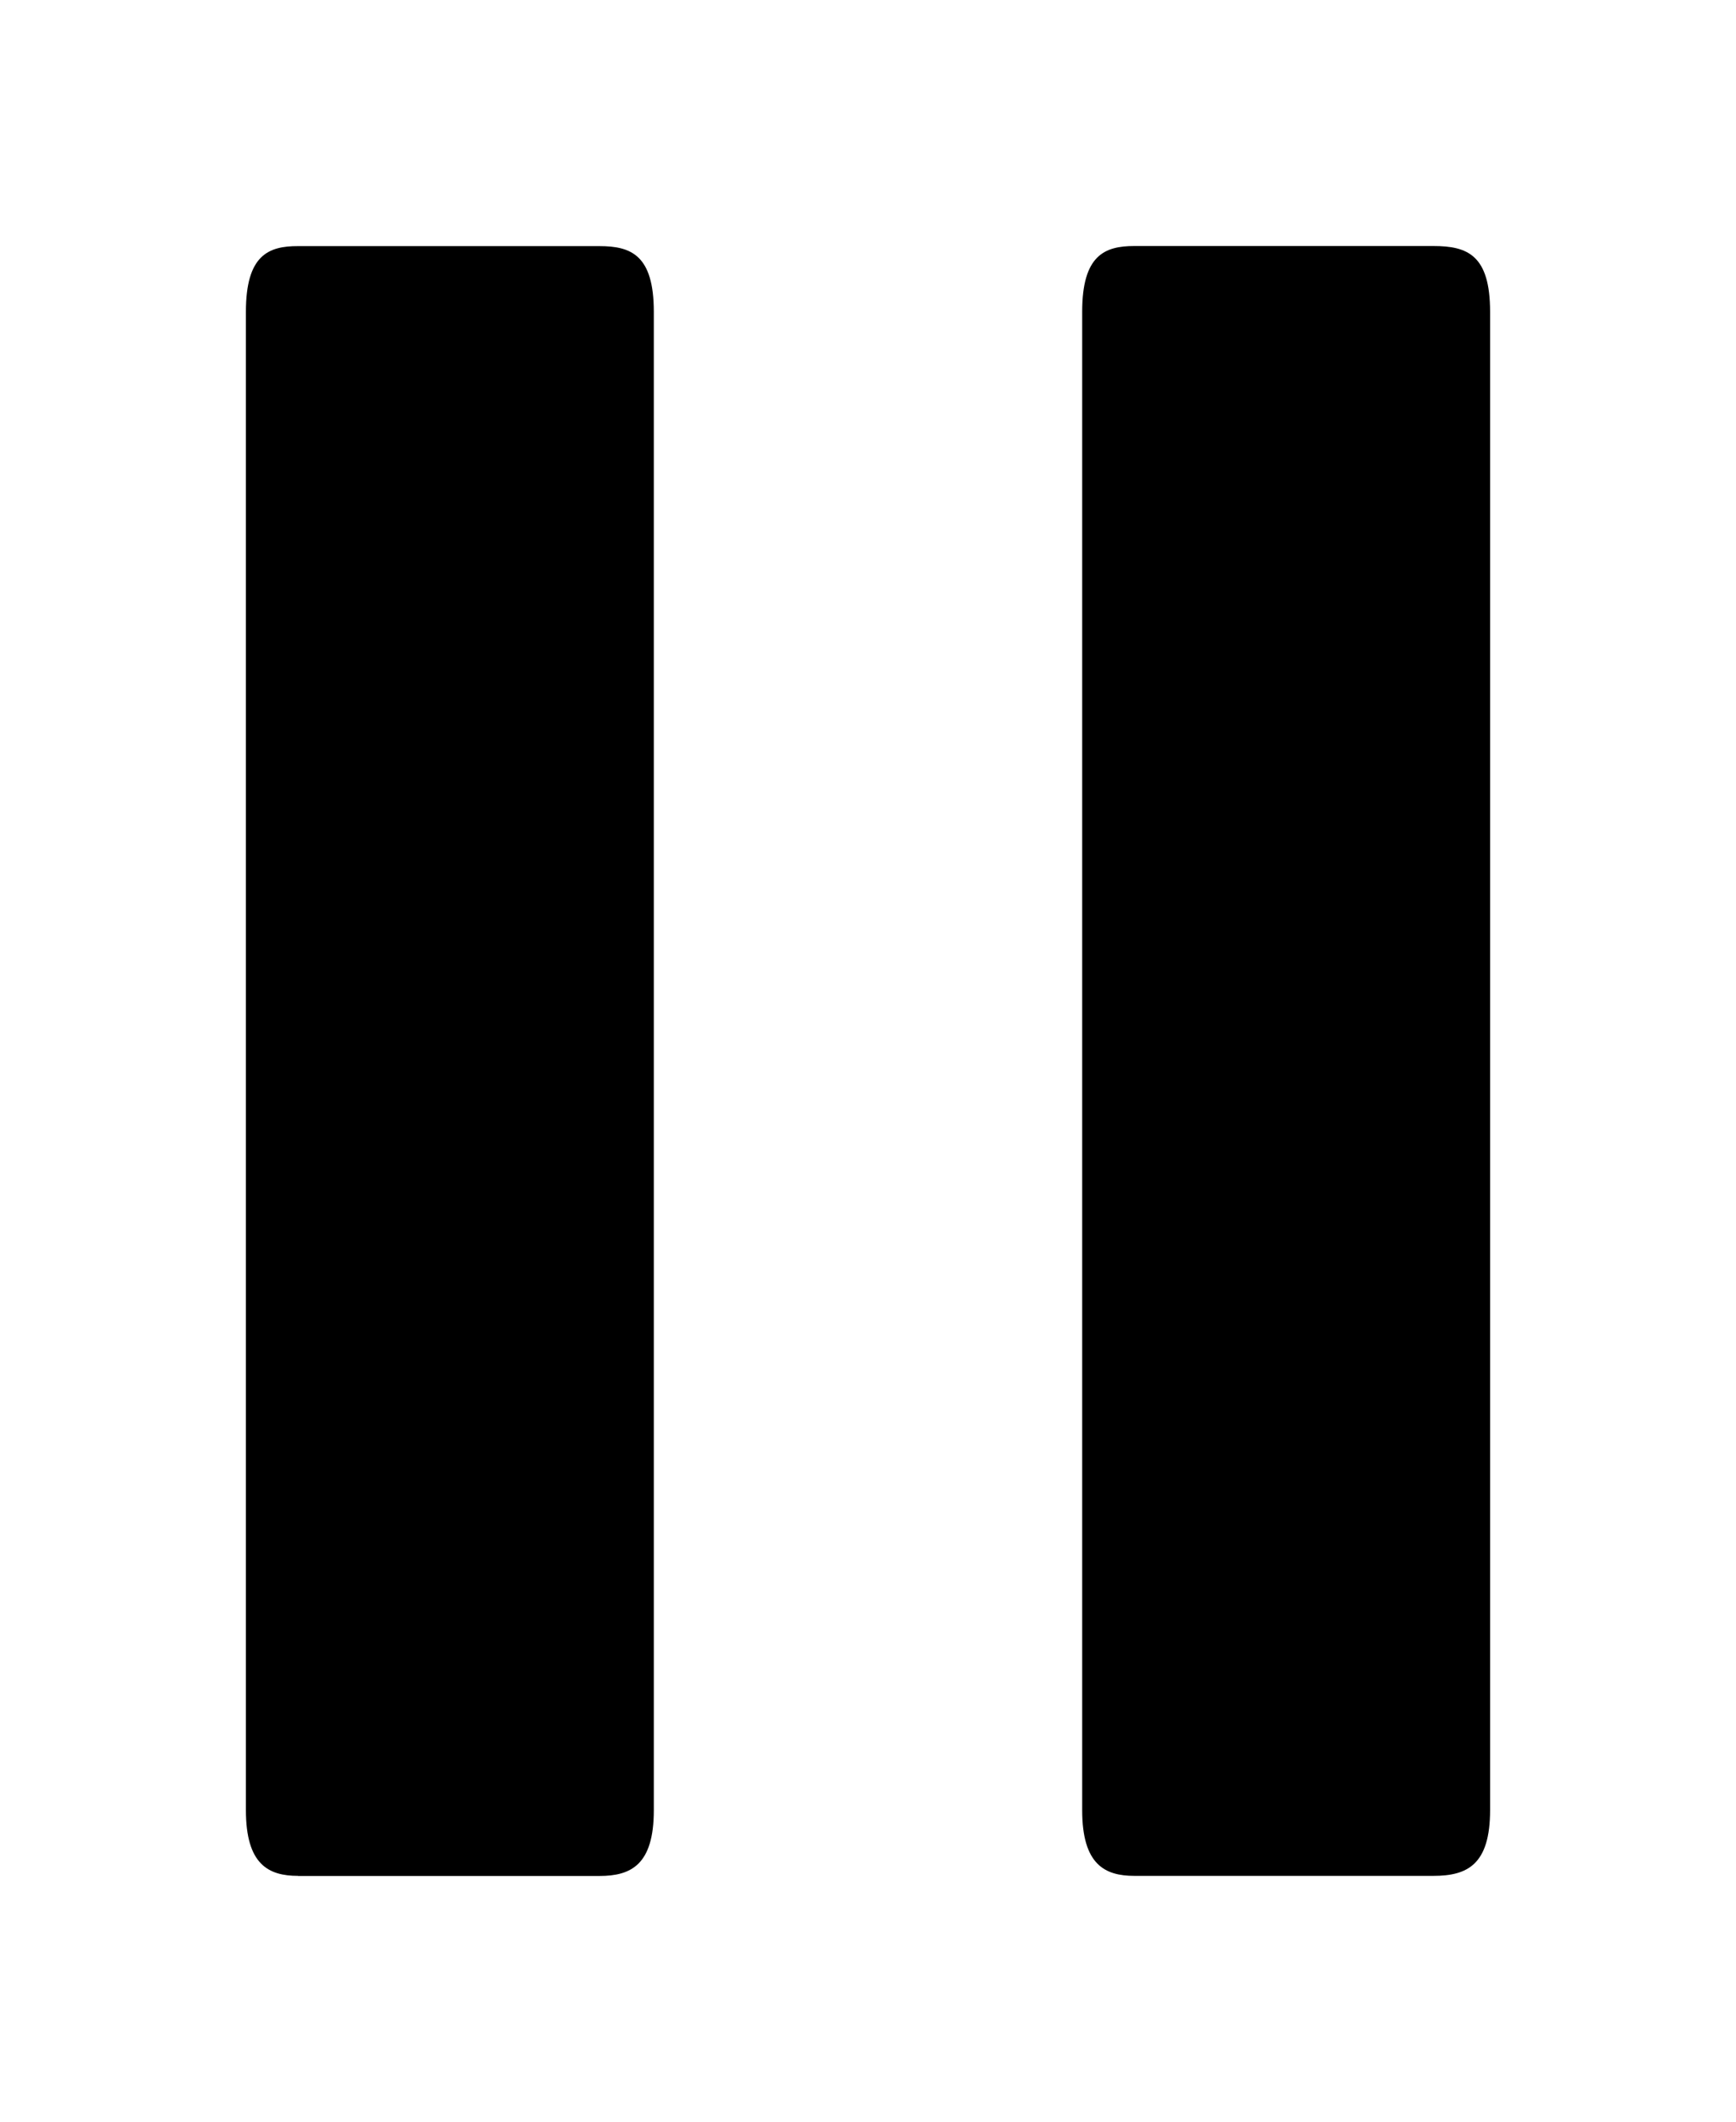
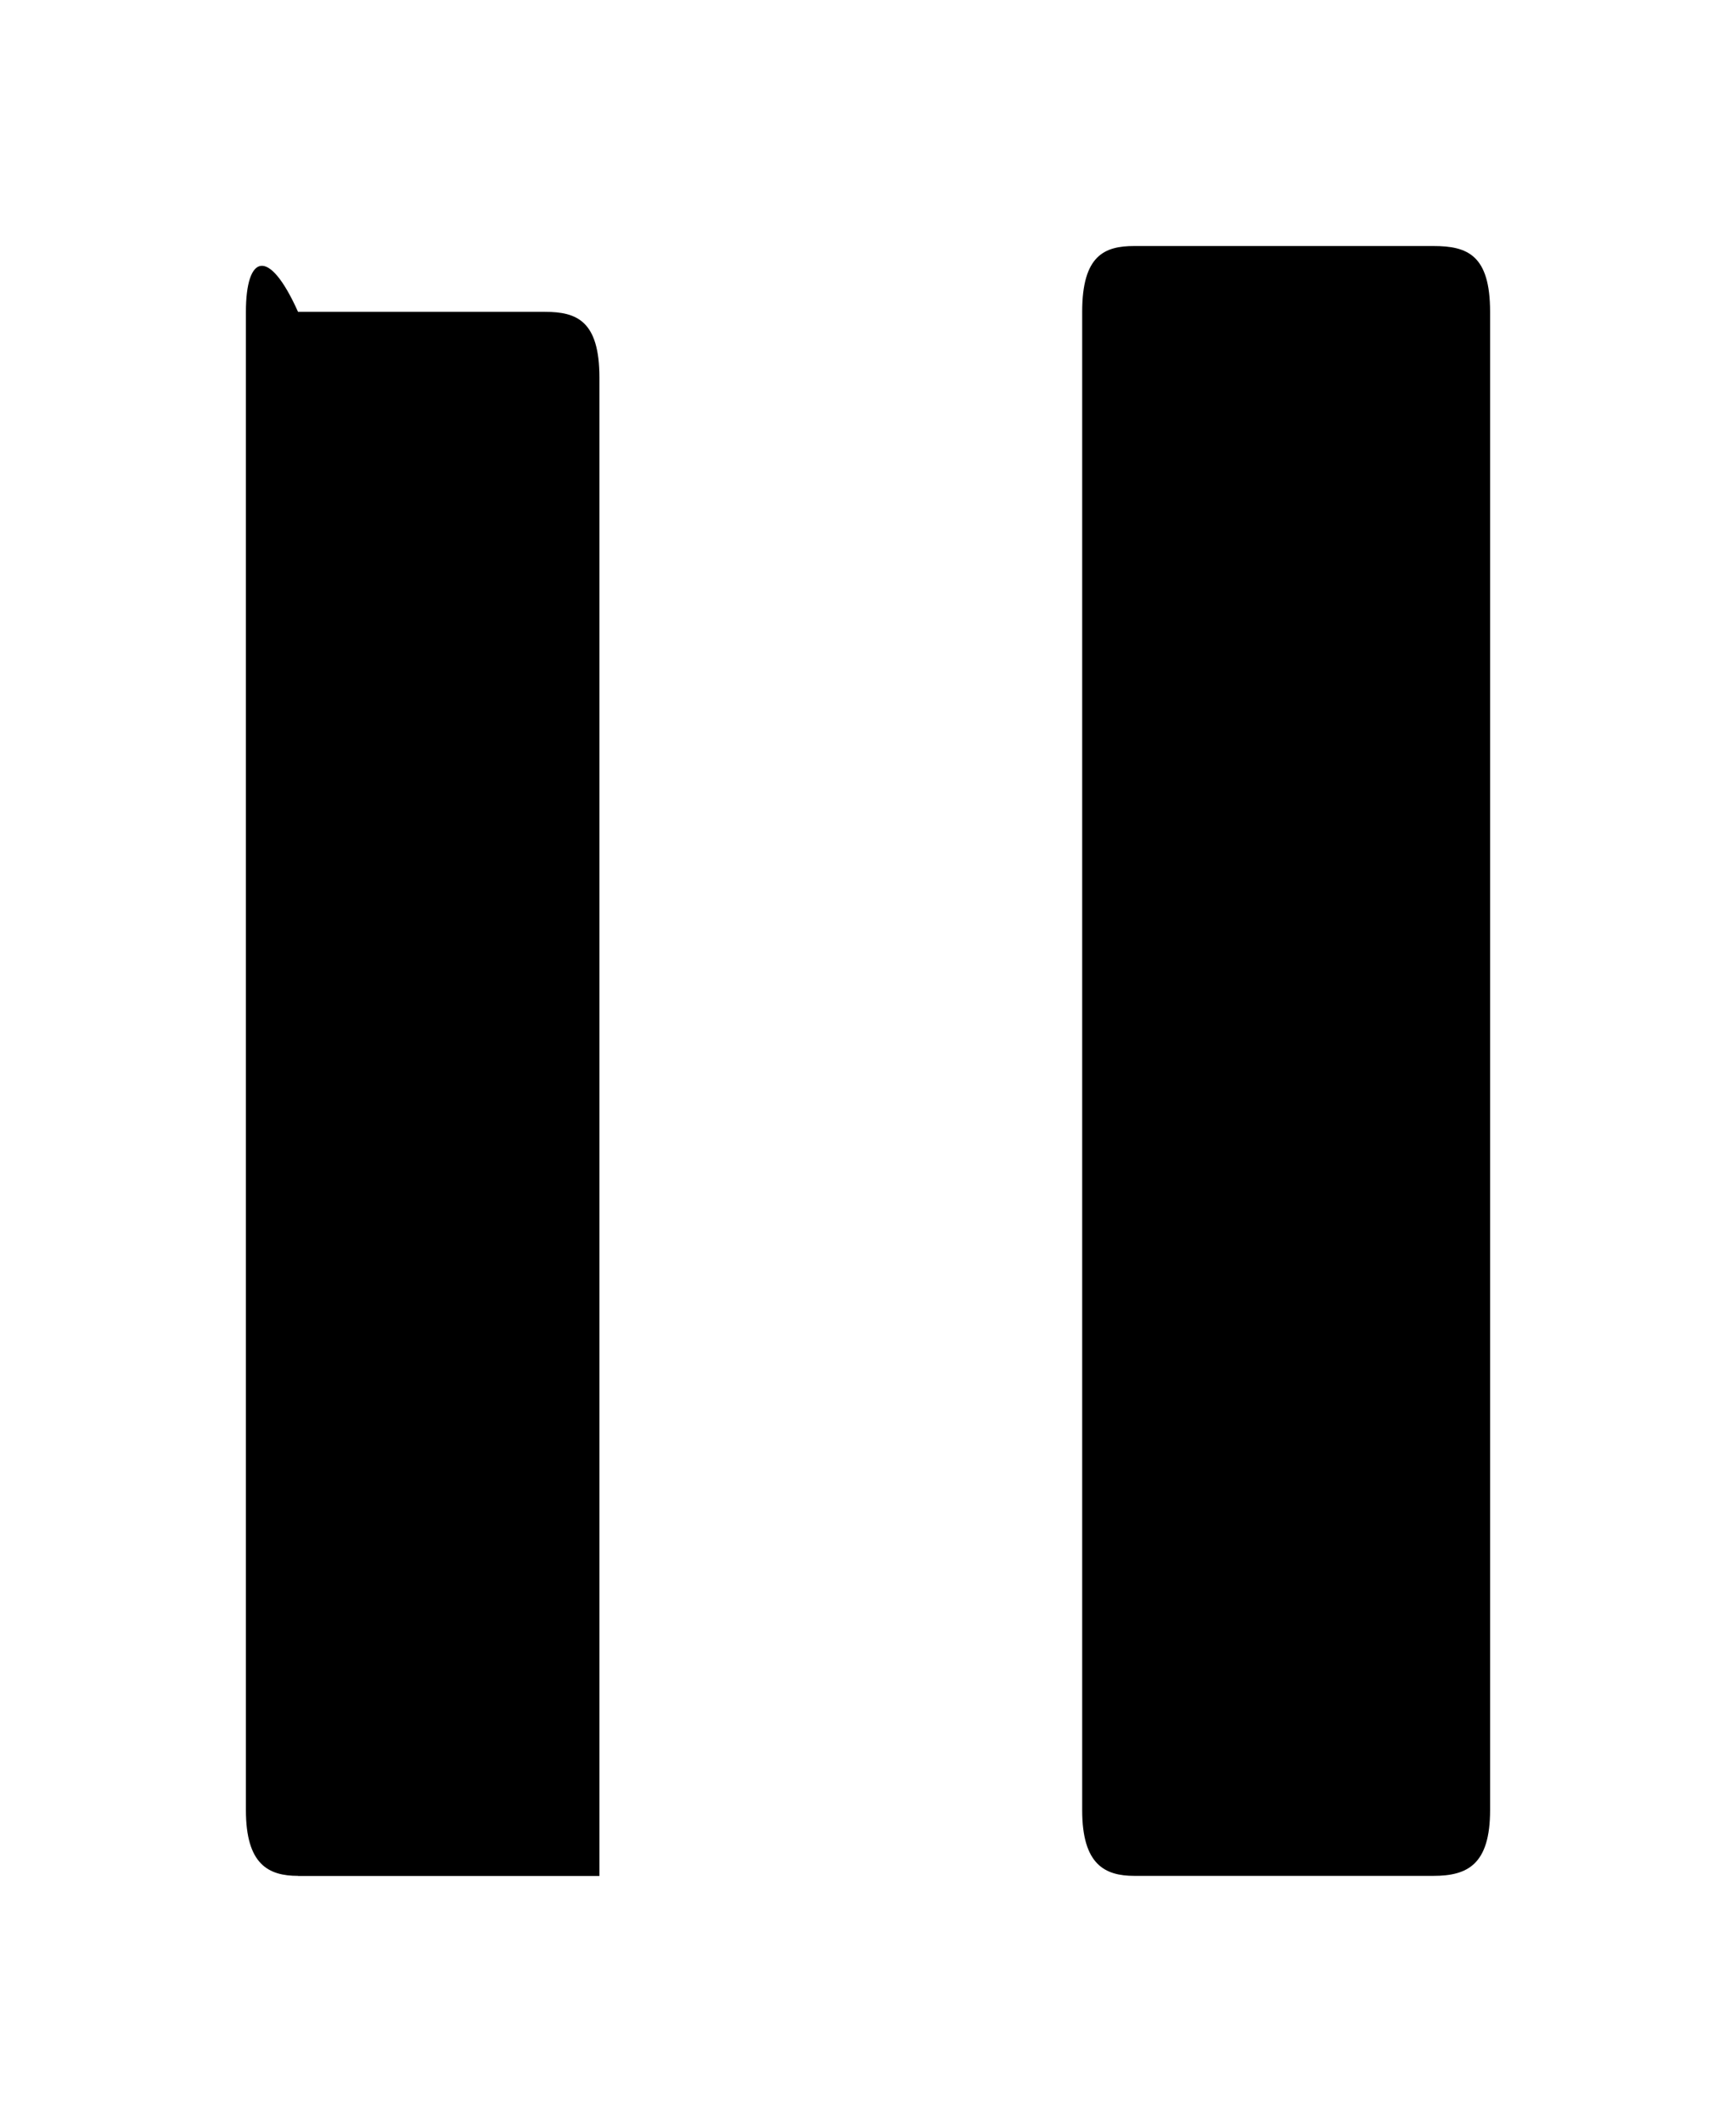
<svg xmlns="http://www.w3.org/2000/svg" xmlns:ns1="http://sodipodi.sourceforge.net/DTD/sodipodi-0.dtd" xmlns:ns2="http://www.inkscape.org/namespaces/inkscape" width="35.298" height="43.132" version="1.1" id="svg6" ns1:docname="percussion.svg" ns2:version="0.92.4 (5da689c313, 2019-01-14)">
  <defs id="defs10" />
  <ns1:namedview pagecolor="#ffffff" bordercolor="#666666" borderopacity="1" objecttolerance="10" gridtolerance="10" guidetolerance="10" ns2:pageopacity="0" ns2:pageshadow="2" ns2:window-width="1920" ns2:window-height="1017" id="namedview8" showgrid="false" fit-margin-top="5" fit-margin-left="5" fit-margin-right="5" fit-margin-bottom="5" ns2:zoom="2.1851852" ns2:cx="-3" ns2:cy="117.54272" ns2:window-x="-8" ns2:window-y="-8" ns2:window-maximized="1" ns2:current-layer="svg6" />
  <g transform="matrix(2,0,0,2,-65,-268.411)" id="g4">
-     <path d="m 35,145 m 8.502,-7.626 v 15.229 c 0,0.553 0.23,0.668 0.53,0.668 h 3.041 c 0.346,0 0.576,-0.115 0.576,-0.668 v -15.229 c 0,-0.576 -0.23,-0.668 -0.576,-0.668 h -3.041 c -0.3,0 -0.53,0.092 -0.53,0.668 m -7.972,15.898 h 3.064 c 0.323,0 0.553,-0.115 0.553,-0.668 v -15.229 c 0,-0.576 -0.23,-0.668 -0.553,-0.668 H 35.53 C 35.23,136.706 35,136.798 35,137.374 v 15.229 c 0,0.553 0.23,0.668 0.53,0.668" id="path2" ns2:connector-curvature="0" style="fill:#000000;stroke:none;stroke-width:0.3;stroke-dasharray:none" />
+     <path d="m 35,145 m 8.502,-7.626 v 15.229 c 0,0.553 0.23,0.668 0.53,0.668 h 3.041 c 0.346,0 0.576,-0.115 0.576,-0.668 v -15.229 c 0,-0.576 -0.23,-0.668 -0.576,-0.668 h -3.041 c -0.3,0 -0.53,0.092 -0.53,0.668 m -7.972,15.898 h 3.064 v -15.229 c 0,-0.576 -0.23,-0.668 -0.553,-0.668 H 35.53 C 35.23,136.706 35,136.798 35,137.374 v 15.229 c 0,0.553 0.23,0.668 0.53,0.668" id="path2" ns2:connector-curvature="0" style="fill:#000000;stroke:none;stroke-width:0.3;stroke-dasharray:none" />
  </g>
</svg>